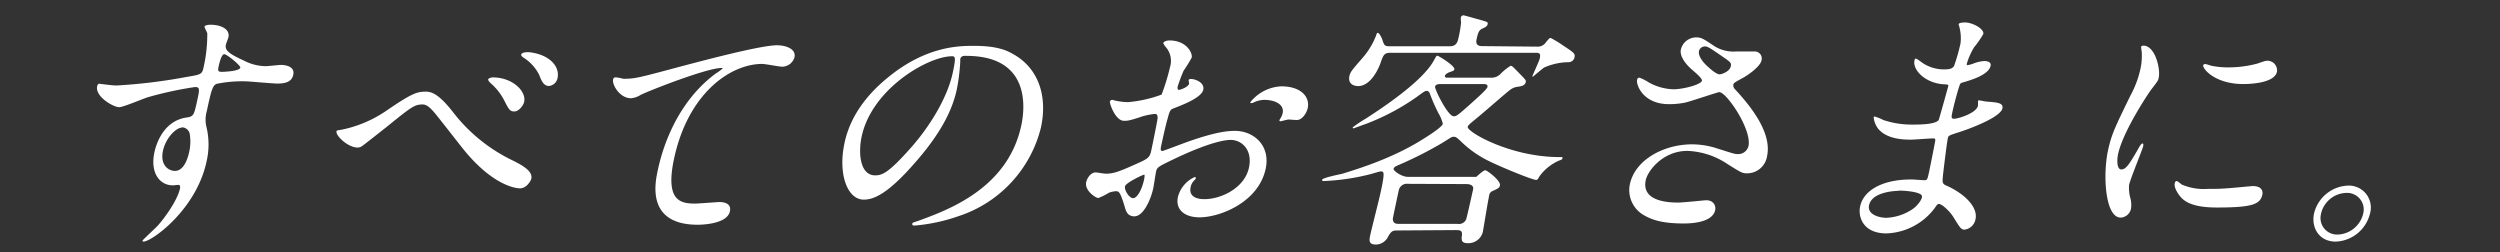
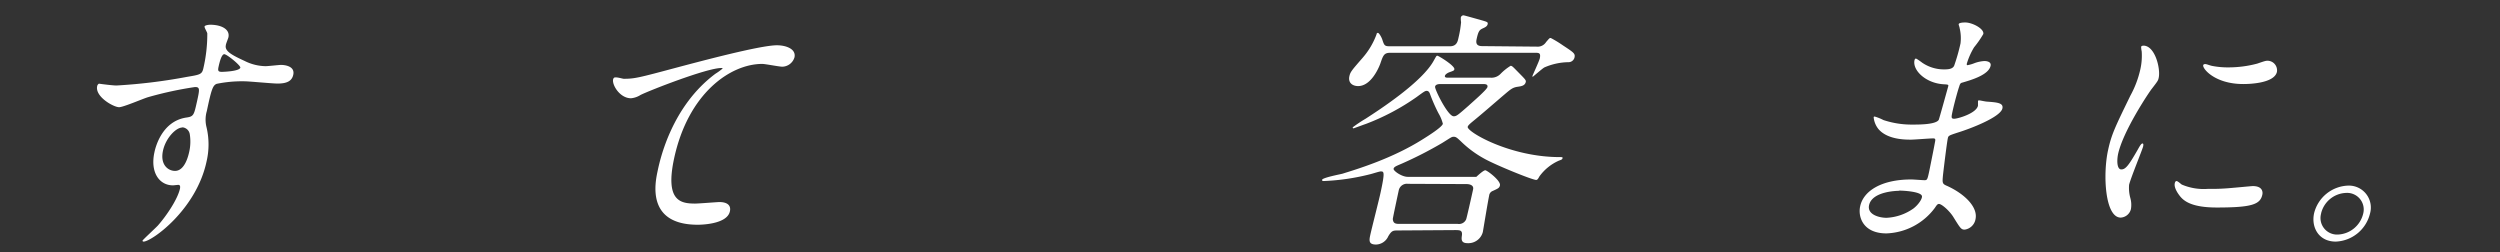
<svg xmlns="http://www.w3.org/2000/svg" viewBox="0 0 476 48">
  <rect x="0" y="0" width="476" height="48" fill="#333333" stroke="none" />
  <defs>
    <style>.cls-1{fill:#fff;}</style>
  </defs>
  <g id="レイヤー_1" data-name="レイヤー 1">
    <path class="cls-1" d="M22.17,16.28a103.79,103.79,0,0,0,13.41-1.64c2.59-.43,2.89-.48,3.16-1.72a28.77,28.77,0,0,0,.73-6.53c0-.24-.58-1.11-.52-1.35s.79-.33,1.08-.33c2.11,0,3.8.86,3.46,2.4C43.44,7.35,43,8.36,43,8.6c-.24,1.1,1,1.82,3.57,3a9.18,9.18,0,0,0,4,1c.48,0,2.55-.24,2.93-.24.63,0,2.7.19,2.34,1.87-.27,1.25-1.28,1.68-3,1.68-1,0-5.38-.43-6.29-.43a24.06,24.06,0,0,0-5.29.48c-.73.29-1,1-1.88,5.18a5.88,5.88,0,0,0-.05,3.12,14.2,14.2,0,0,1,0,6.48C37.36,40,28.83,46,27.34,46c-.09,0-.23-.05-.2-.19s2.49-2.4,2.93-2.88c1.65-1.88,3.76-5,4.21-7.06,0-.14.14-.67-.34-.67-.14,0-.88.09-1,.09-2.59,0-4.37-2.44-3.54-6.28.13-.63,1.27-5.91,6.08-6.63,1.39-.19,1.45-.48,2-2.93s.62-2.88-.34-2.88a69.39,69.39,0,0,0-8.91,1.92c-.87.24-4.74,1.92-5.55,1.92-1.06,0-4.61-2-4.18-4a.68.68,0,0,1,.34-.48C19.26,16,21.5,16.28,22.17,16.28Zm12.54,8c-1.2,0-3.16,2-3.68,4.42-.58,2.69,1,3.84,2.29,3.84,1.87,0,2.54-2.88,2.71-3.65a8.87,8.87,0,0,0,.1-3.36A1.56,1.56,0,0,0,34.71,24.24ZM41.6,12.77c-.16.77,0,.91.67.91.19,0,3.33-.09,3.49-.81.08-.39-2.65-2.64-3.1-2.55S41.87,11.52,41.6,12.77Z" />
-     <path class="cls-1" d="M86.23,21.32a31.59,31.59,0,0,0,11.45,9.26c2,1,3.78,2.06,3.48,3.46-.06.28-.83,1.82-2.17,1.82-.53,0-4.79-.29-10.4-7-.91-1.1-4.93-6.29-5.77-7.29s-1.56-1.68-2.32-1.68c-1.59,0-2.12.43-6.88,4.27-.41.33-4.62,3.65-4.73,3.69a1.52,1.52,0,0,1-.82.24c-1.82,0-4.17-2.25-4-3.07,0-.19.13-.19,1-.33A23.27,23.27,0,0,0,73.68,21c4.72-3.22,5.71-3.55,7.39-3.55C82.32,17.43,83.75,18.15,86.23,21.32ZM99.8,19.4c-.15.67-1,1.82-1.88,1.82s-1.06-.43-2-2.26a10.93,10.93,0,0,0-2.5-3.12c-.16-.14-.51-.52-.47-.72s.51-.38.9-.38C97.54,14.74,100.24,17.33,99.8,19.4Zm6.36-4.56a1.86,1.86,0,0,1-1.63,1.53c-1.06,0-1.45-1.05-1.89-2.16a8.28,8.28,0,0,0-3-3.26c-.42-.29-.42-.48-.4-.58.08-.38,1.07-.53,1.91-.38C104.74,10.52,106.61,12.72,106.16,14.84Z" />
    <path class="cls-1" d="M118.76,15c2.06,0,2.82-.19,9.8-2.06,4.53-1.2,16.15-4.32,19.36-4.32,1.69,0,3.7.67,3.35,2.3a2.49,2.49,0,0,1-2.3,1.78c-.63,0-3.25-.53-3.83-.53-6.09,0-14.12,5.61-16.79,18-1.73,8.06,1.18,8.59,4,8.59.72,0,4.24-.29,4.62-.29,1.49,0,2.27.63,2,1.78-.55,2.54-5.83,2.54-6.12,2.54-9.84,0-8.11-8-7.63-10.27s2.7-12.29,11-18.48a10.39,10.39,0,0,0,1.37-1c0-.09-.17-.09-.26-.09-2.74,0-13.65,4.27-15.37,5.13a4.12,4.12,0,0,1-1.81.63c-2.4,0-4-3.22-3.25-3.89C117.17,14.55,118.52,15,118.76,15Z" />
-     <path class="cls-1" d="M182.83,11.24c0,.14,0,.33,0,.52a36.55,36.55,0,0,1-.64,5.19c-.69,3.21-2.37,7.68-8,14.06-5.1,5.86-7.8,7-9.72,7-3.17,0-4.94-4.94-3.67-10.8.54-2.54,2.12-7.39,8-12.24,7.44-6.24,13.87-6.24,16.66-6.24,4.37,0,6.2.86,7.39,1.54,4.64,2.54,6.7,7.68,5.35,14a23.75,23.75,0,0,1-15.74,16.9,33.52,33.52,0,0,1-8.35,1.78c-.19,0-.47-.05-.41-.34s.14-.19,1.44-.67c5.42-2,16.73-6.1,19.3-18,.41-1.87,2.67-13.3-10.43-13.3C183,10.56,182.9,11,182.83,11.24ZM164.06,26c-.67,3.12-.34,7.39,2.58,7.39,1.4,0,2.67-.57,7.06-5.56,3.38-3.89,6.69-9.22,7.71-14,.62-2.88.48-3.12-.14-3.12C176.71,10.71,166,16.9,164.06,26Z" />
-     <path class="cls-1" d="M229.1,17.09c-.34,1.59-4.3,3-5.55,3.51-.73.24-.82.43-1.27,2.11-.33,1.05-1.17,4.94-1.22,5.18s-.18.87.25.87c.14,0,4.43-1.64,5.26-1.92,5.14-1.78,7.33-1.92,8.58-1.92,3.5,0,6.8,2.73,5.83,7.24-1.37,6.34-8.66,9.22-12.6,9.22-2.73,0-4.64-1.39-4.1-3.89a5.71,5.71,0,0,1,3.21-3.79.2.2,0,0,1,.19.24c0,.14-.15.24-.27.38a2.5,2.5,0,0,0-.71,1.3c-.5,2.3,2.14,2.3,2.62,2.3,3.17,0,7.65-2.11,8.48-6,.74-3.41-1.41-5.28-3.47-5.28-1.34,0-4.45.63-10.71,3.6-3,1.44-3.32,1.59-3.5,2.4-.11.53-.43,2.69-.53,3.17-.48,2.21-1.88,5.38-3.61,5.38-1.3,0-1.61-1-1.82-1.78-.9-3-1.14-3-1.76-3a4.85,4.85,0,0,0-1.27.29,11.68,11.68,0,0,1-2,1c-.53,0-2.66-1.44-2.32-3,.18-.87.93-1.87,1.79-1.87.29,0,1.63.24,1.92.24,1.3,0,2.21-.24,5.34-1.64,2.71-1.2,3-1.34,3.32-2.68.24-1.11,1.07-5.19,1.19-6,.08-.34.09-1.06-.44-1.06a13.16,13.16,0,0,0-2.3.43C215,23,214.71,23,214,23c-1.64,0-2.75-3.31-2.68-3.64a.45.45,0,0,1,.46-.34c.14,0,.68.19.82.19a12.56,12.56,0,0,0,2.16.24,24.16,24.16,0,0,0,6.41-1.44,40,40,0,0,0,1.6-5.23A4,4,0,0,0,222,9a3.42,3.42,0,0,1-.51-.77c.09-.43.88-.53,1.17-.53,3.22,0,4.44,2.36,4.24,3.27a25.5,25.5,0,0,1-1.54,2.49,29.19,29.19,0,0,0-1.16,3.12c0,.2,0,.53.27.53s1.8-.53,1.94-1.2c0-.09-.11-.57-.09-.67s.12-.14.23-.19C227.26,14.93,229.42,15.6,229.1,17.09ZM214.2,35.48c-.16.72.81,2.25,1.53,2.25s1.63-1.34,2.14-3.69c0-.2.14-.68,0-.77S214.34,34.8,214.2,35.48ZM249,20.55c-.22,1-1.07,2.3-2.08,2.3-.29,0-1.37-.09-1.61-.09s-1.32.33-1.51.33a.18.18,0,0,1-.19-.24,3.17,3.17,0,0,1,.23-.38,3.21,3.21,0,0,0,.37-.87c.42-1.92-1.84-2.59-3.47-2.59a4.84,4.84,0,0,0-2,.48,1.19,1.19,0,0,1-.51.15c-.14,0-.18-.05-.15-.2a8,8,0,0,1,5.84-3C247.58,16.42,249.43,18.34,249,20.55Z" />
    <path class="cls-1" d="M266.06,43.88c-.86,0-1.12.09-1.73,1.1A2.62,2.62,0,0,1,262,46.56c-1.35,0-1.35-.67-1.11-1.77.29-1.35,1.76-7.06,2-8.26.84-3.89.6-3.89,0-3.89-.28,0-1.73.48-2,.53a42.43,42.43,0,0,1-8.88,1.3c-.24,0-.31-.1-.28-.24.08-.39,3.23-1,3.85-1.15,2.78-.87,9.5-2.88,15.34-6.58,1-.62,3.66-2.3,3.8-2.93a7.47,7.47,0,0,0-.83-2,31.06,31.06,0,0,1-1.55-3.5c-.12-.34-.26-.77-.7-.77-.28,0-.45.1-1.88,1.15A43.56,43.56,0,0,1,260,23.62c-.05,0-2.24.82-2.29.82a.16.16,0,0,1-.15-.2A25.8,25.8,0,0,1,260,22.61c2.74-1.77,10.79-7,13-11.09.46-.81.48-.91.68-.91s3.38,1.92,3.23,2.59c-.05.24-.2.29-.88.53-.31.1-.85.39-.92.72s.36.34.5.34h8.16a2.4,2.4,0,0,0,1.93-.72,9.9,9.9,0,0,1,1.92-1.54c.28,0,.4.15,1.58,1.35s1.38,1.39,1.31,1.72c-.16.72-.85.82-1.54.92-.95.14-1.3.43-2.59,1.53-1.53,1.3-4,3.46-5.53,4.71-.93.76-1.34,1.1-1.4,1.39-.2.91,8,5.76,17.53,5.76.48,0,.58,0,.52.24s-.3.29-.67.43a9.12,9.12,0,0,0-3.72,3c-.24.44-.38.68-.62.68-.77,0-7.78-2.88-9.79-4a20.15,20.15,0,0,1-4.56-3.36c-.72-.67-.92-.86-1.35-.86s-.51.14-2.23,1.2a74.45,74.45,0,0,1-7.6,3.89c-1.11.48-1.53.62-1.62,1s1.54,1.54,2.69,1.54h13.06c.42-.38,1.37-1.25,1.71-1.25s3,2,2.79,2.88c-.11.48-.32.58-1.38,1.06a1.07,1.07,0,0,0-.68.91c-.24,1.1-1.15,6.67-1.2,6.91a2.85,2.85,0,0,1-2.9,2.12c-1.25,0-1.19-.73-1.08-1.49.12-1-.41-1-1.33-1Zm26.56-35A1.88,1.88,0,0,0,294.38,8c.63-.72.64-.77.88-.77a20.64,20.64,0,0,1,2.29,1.39c2.19,1.44,2.4,1.59,2.23,2.36a1.17,1.17,0,0,1-1.14.86,11.82,11.82,0,0,0-4.59,1c-.37.19-2.16,1.77-2.2,1.77s-.09,0-.07-.14,1.28-2.83,1.4-3.36c.2-1-.11-1.06-.88-1.06H264.7c-1.2,0-1.36.53-1.89,2.07-.37,1-1.83,4.27-4.23,4.27-1,0-1.94-.58-1.66-1.87.18-.82.43-1.11,2.6-3.6a14.25,14.25,0,0,0,2.57-4.37c0-.1.06-.29.26-.29s.62.67.83,1.25c.38,1.15.44,1.3,1.45,1.3h11.43c1.29,0,1.49-.92,1.63-1.59a20,20,0,0,0,.5-3,4.24,4.24,0,0,1-.05-.87.52.52,0,0,1,.52-.43c.14,0,2.81.77,3,.81,1.49.44,1.68.44,1.59.87s-.52.62-.94.81c-.59.29-.82.44-1.17,2.07-.17.82.06,1.3,1.07,1.3ZM268.08,35a1.59,1.59,0,0,0-1.75,1.2c-.09.43-1.17,5.42-1.14,5.52.08.77.43.91,1.25.91h11.13a1.47,1.47,0,0,0,1.58-.86c.08-.15.91-3.8,1.33-5.72.17-.81-.69-1-1.26-1ZM274.31,16c-.24,0-1,0-1.07.52s2.44,5.62,3.54,5.62c.53,0,.76-.19,2.89-2.06.73-.68,3.44-3,3.54-3.51s-.35-.57-.88-.57Z" />
-     <path class="cls-1" d="M317.76,19.83c-4.94,0-6.26-3.7-6.06-4.61.05-.24.14-.43.47-.43a9.29,9.29,0,0,1,1.77.91,10.26,10.26,0,0,0,4.67,1.3c1.82,0,5.27-.87,5.44-1.64.09-.43-1.25-1.53-1.78-2-1.1-.92-2.53-2.55-2.23-3.94a3,3,0,0,1,2.9-2.3c1,0,1.42.28,3.35,1.58a6.82,6.82,0,0,0,4.28,1.1c.57,0,3,0,3.55,0a1.33,1.33,0,0,1,1.26,1.73c-.27,1.25-2.9,3-3.65,3.36-1.48.82-1.64.91-1.71,1.25a1.06,1.06,0,0,0,.38.91c2,2.21,7.11,7.78,6.05,12.67A3.84,3.84,0,0,1,332.59,33c-.86,0-1.16-.19-3.7-1.78a14.66,14.66,0,0,0-7.62-2.49c-4.65,0-7.54,3.79-7.92,5.57-.66,3.07,2.11,4.27,6.19,4.27.81,0,5-.43,5.08-.43,1.62-.15,2.13,1.05,1.95,1.87-.55,2.54-5.16,2.54-6,2.54-4,0-5.95-.67-7.41-1.49a5.49,5.49,0,0,1-2.84-5.95c1-4.75,6.54-7.63,11.86-7.63a15.67,15.67,0,0,1,5,.86c2.79.87,3.06,1,3.73,1a2,2,0,0,0,2-1.53c.68-3.12-4.17-10.27-5.56-10.27-.29,0-5.47,1.77-6.53,2A14.64,14.64,0,0,1,317.76,19.83Zm9.67-5.67c.29,0,1.88-.48,2.11-1.53.13-.63,0-.77-1.32-1.68-2.76-1.92-3.1-2.11-3.63-2.11a1.17,1.17,0,0,0-1.1.86c-.24,1.15,1.18,2.54,1.51,2.83C325.55,13.06,326.8,14.16,327.43,14.16Z" />
    <path class="cls-1" d="M373.11,5.33c0-.14-.2-.62-.18-.72.07-.33,1-.33,1.28-.33,1.29,0,3.62,1.19,3.41,2.2A18.79,18.79,0,0,1,375.87,9a13.51,13.51,0,0,0-1.39,3.12c0,.09-.06.29.13.29A6.58,6.58,0,0,0,376,12a6.8,6.8,0,0,1,1.82-.38c.47,0,1.36.14,1.19.91-.38,1.78-3.85,2.74-5.29,3.17-.4.1-.51.14-.71.86-.08.15-.82,2.69-1.25,4.66-.23,1.1-.3,1.39.33,1.39s4.19-1,4.52-2.49c0-.15,0-.72,0-.87s.18-.14.28-.14,1.19.24,1.43.24c1.94.14,3.17.24,2.94,1.29-.36,1.68-6.17,3.89-8.53,4.61-1.6.53-1.76.58-1.86,1.06-.2.91-.86,6.43-.91,6.91-.15,1.58-.19,1.78.73,2.16,3.41,1.54,5.94,4.08,5.45,6.34a2.43,2.43,0,0,1-2.06,2c-.67,0-.82-.24-2.1-2.3-.7-1.2-2.27-2.59-2.8-2.59-.29,0-.44.24-.79.76a12,12,0,0,1-9.21,4.85c-4.51,0-5.45-3.21-5-5.18.62-2.88,4-5.09,9.73-5.09.44,0,2.18.14,2.52.14.52,0,.56-.14.91-1.77.2-1,.85-4.18,1.08-5.47.09-.44.15-.72-.33-.72-.67,0-3.6.24-4.22.24-1.11,0-4.48,0-6.2-2a4.21,4.21,0,0,1-.92-2.21c0-.1,0-.19.19-.19a9.1,9.1,0,0,1,1.67.67,17.08,17.08,0,0,0,5.63.86c1.15,0,4.37,0,4.9-.91.08-.14,1.82-6.43,1.83-6.48,0-.24-.19-.24-1-.29-3.36-.24-5.85-2.68-5.45-4.56,0-.09.12-.33.26-.33s1.06.67,1.18.77a7.32,7.32,0,0,0,4.38,1.29c1,0,1.54-.24,1.74-.72a36.67,36.67,0,0,0,1.2-4.22A8.21,8.21,0,0,0,373.11,5.33Zm-11.51,31c-.1,0-5.14,0-5.73,2.74-.39,1.82,2,2.4,3.32,2.4a9.65,9.65,0,0,0,5.14-1.78c1-.77,1.71-1.92,1.61-2.35C365.78,36.48,362.46,36.29,361.6,36.29Z" />
    <path class="cls-1" d="M403.9,32.26c.81,0,1.41-.77,3.11-3.74.46-.82.69-1.2.93-1.2s.13.48.11.57c-.11.53-2.42,6.15-2.67,7.3a7.26,7.26,0,0,0,.23,2.49,4.8,4.8,0,0,1,.12,2.12,2.11,2.11,0,0,1-1.94,1.63c-3,0-3.42-8.16-2.43-12.77.66-3.07,1.35-4.46,4.27-10.46a18.92,18.92,0,0,0,1.89-5,11.76,11.76,0,0,0,.26-3.4,5.18,5.18,0,0,1-.11-.87c0-.14.25-.24.44-.24,2.21,0,3.28,4.37,2.91,6.1-.11.53-.12.57-1.39,2.21-.74,1-5.43,8.06-6.36,12.38C403,30.82,403.13,32.26,403.9,32.26Zm26.85,4.8c-.4,1.87-2,2.45-8.68,2.45-4.71,0-6.23-1.2-7-2.16-.19-.24-1.17-1.49-1-2.4,0-.1.1-.48.34-.48s.84.57,1,.67a10.68,10.68,0,0,0,5,.82,39.3,39.3,0,0,0,4.21-.15c.68-.05,4.11-.38,4.31-.38C430.72,35.43,430.88,36.48,430.75,37.06Zm2.78-23.38C433,16,427.7,16,427.12,16c-5.42,0-7.77-2.93-7.63-3.56,0-.09.09-.24.38-.24s.68.2,1.27.34a15.61,15.61,0,0,0,3.21.29,21.17,21.17,0,0,0,5.43-.72c1.55-.53,1.71-.58,2.18-.53A1.83,1.83,0,0,1,433.53,13.68Z" />
    <path class="cls-1" d="M451.25,40.66A7,7,0,0,1,444.72,46c-3.21,0-4.7-2.69-4.12-5.38a6.92,6.92,0,0,1,6.47-5.28A4.18,4.18,0,0,1,451.25,40.66Zm-9.31,0a3.15,3.15,0,0,0,3.17,4,5.18,5.18,0,0,0,4.83-3.93,3.16,3.16,0,0,0-3.21-4A5.08,5.08,0,0,0,441.94,40.61Z" />
  </g>
</svg>